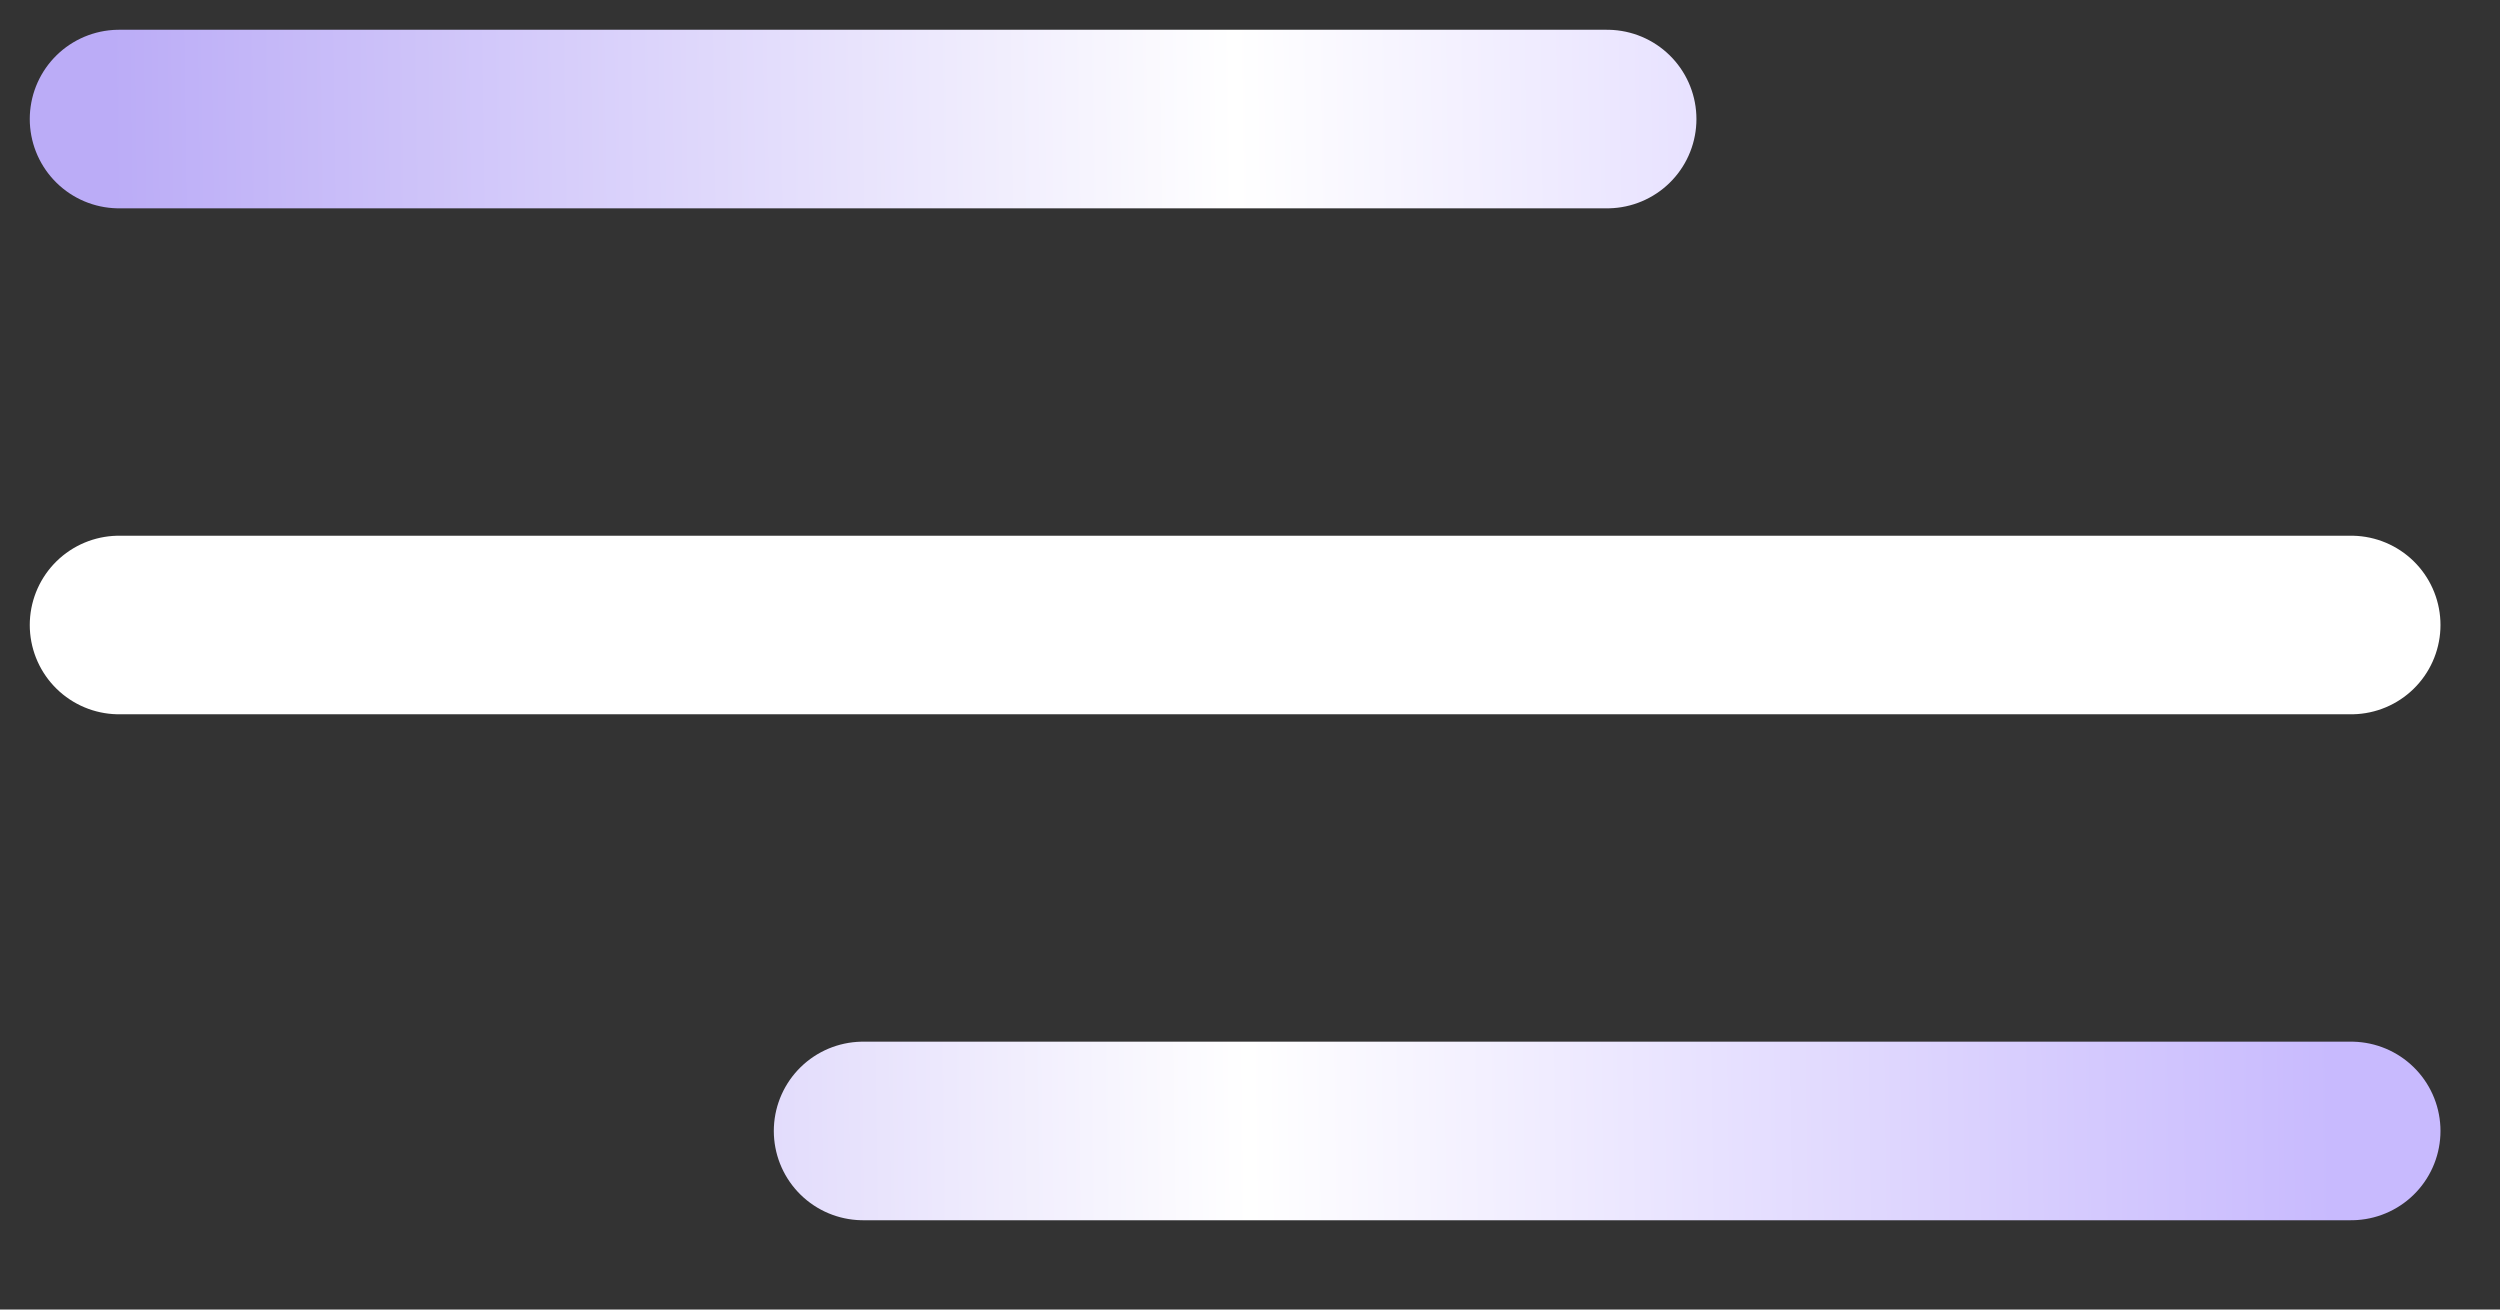
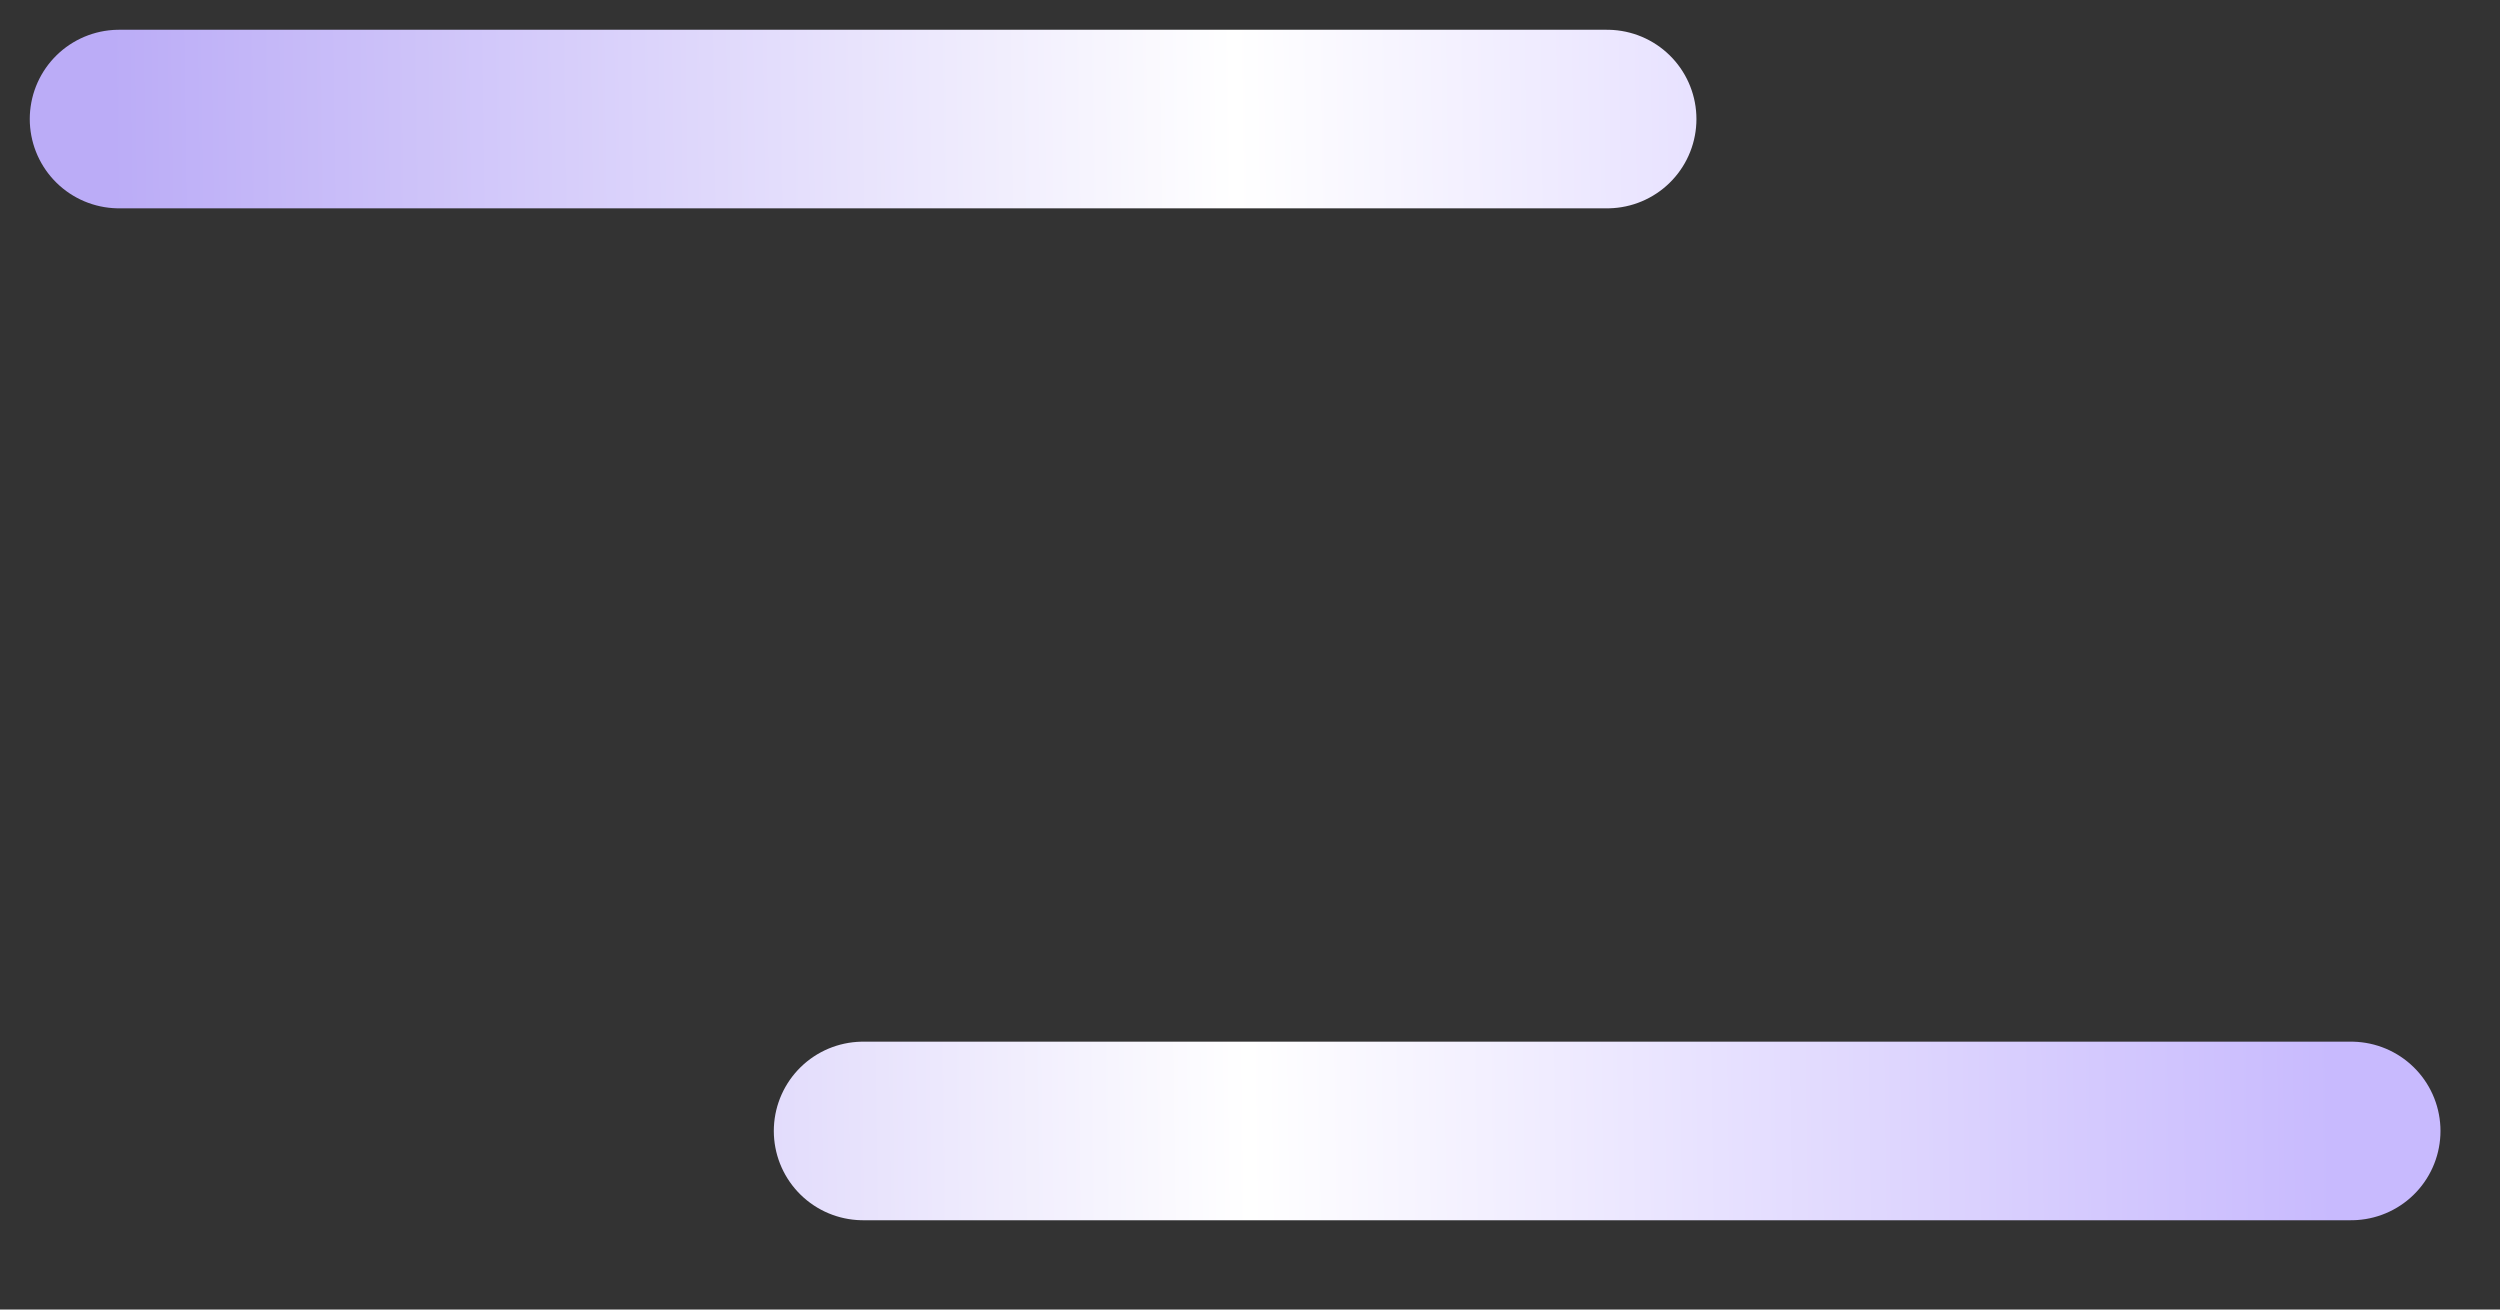
<svg xmlns="http://www.w3.org/2000/svg" width="21" height="11" viewBox="0 0 21 11" fill="none">
  <rect x="0" y="0" width="21" height="11" fill="#333333" stroke="none" />
-   <path d="M1 5.25H19.75" stroke="white" stroke-width="1.5" stroke-linecap="round" stroke-linejoin="round" />
  <path d="M1 1H13.5M7.25 9.5H19.75" stroke="url(#paint0_linear_2078_12)" stroke-width="1.5" stroke-linecap="round" stroke-linejoin="round" />
  <defs>
    <linearGradient id="paint0_linear_2078_12" x1="1" y1="6.501" x2="19.563" y2="6.249" gradientUnits="userSpaceOnUse">
      <stop stop-color="#BBACF7" />
      <stop offset="0.509" stop-color="white" />
      <stop offset="1" stop-color="#C8BAFE" />
    </linearGradient>
  </defs>
</svg>